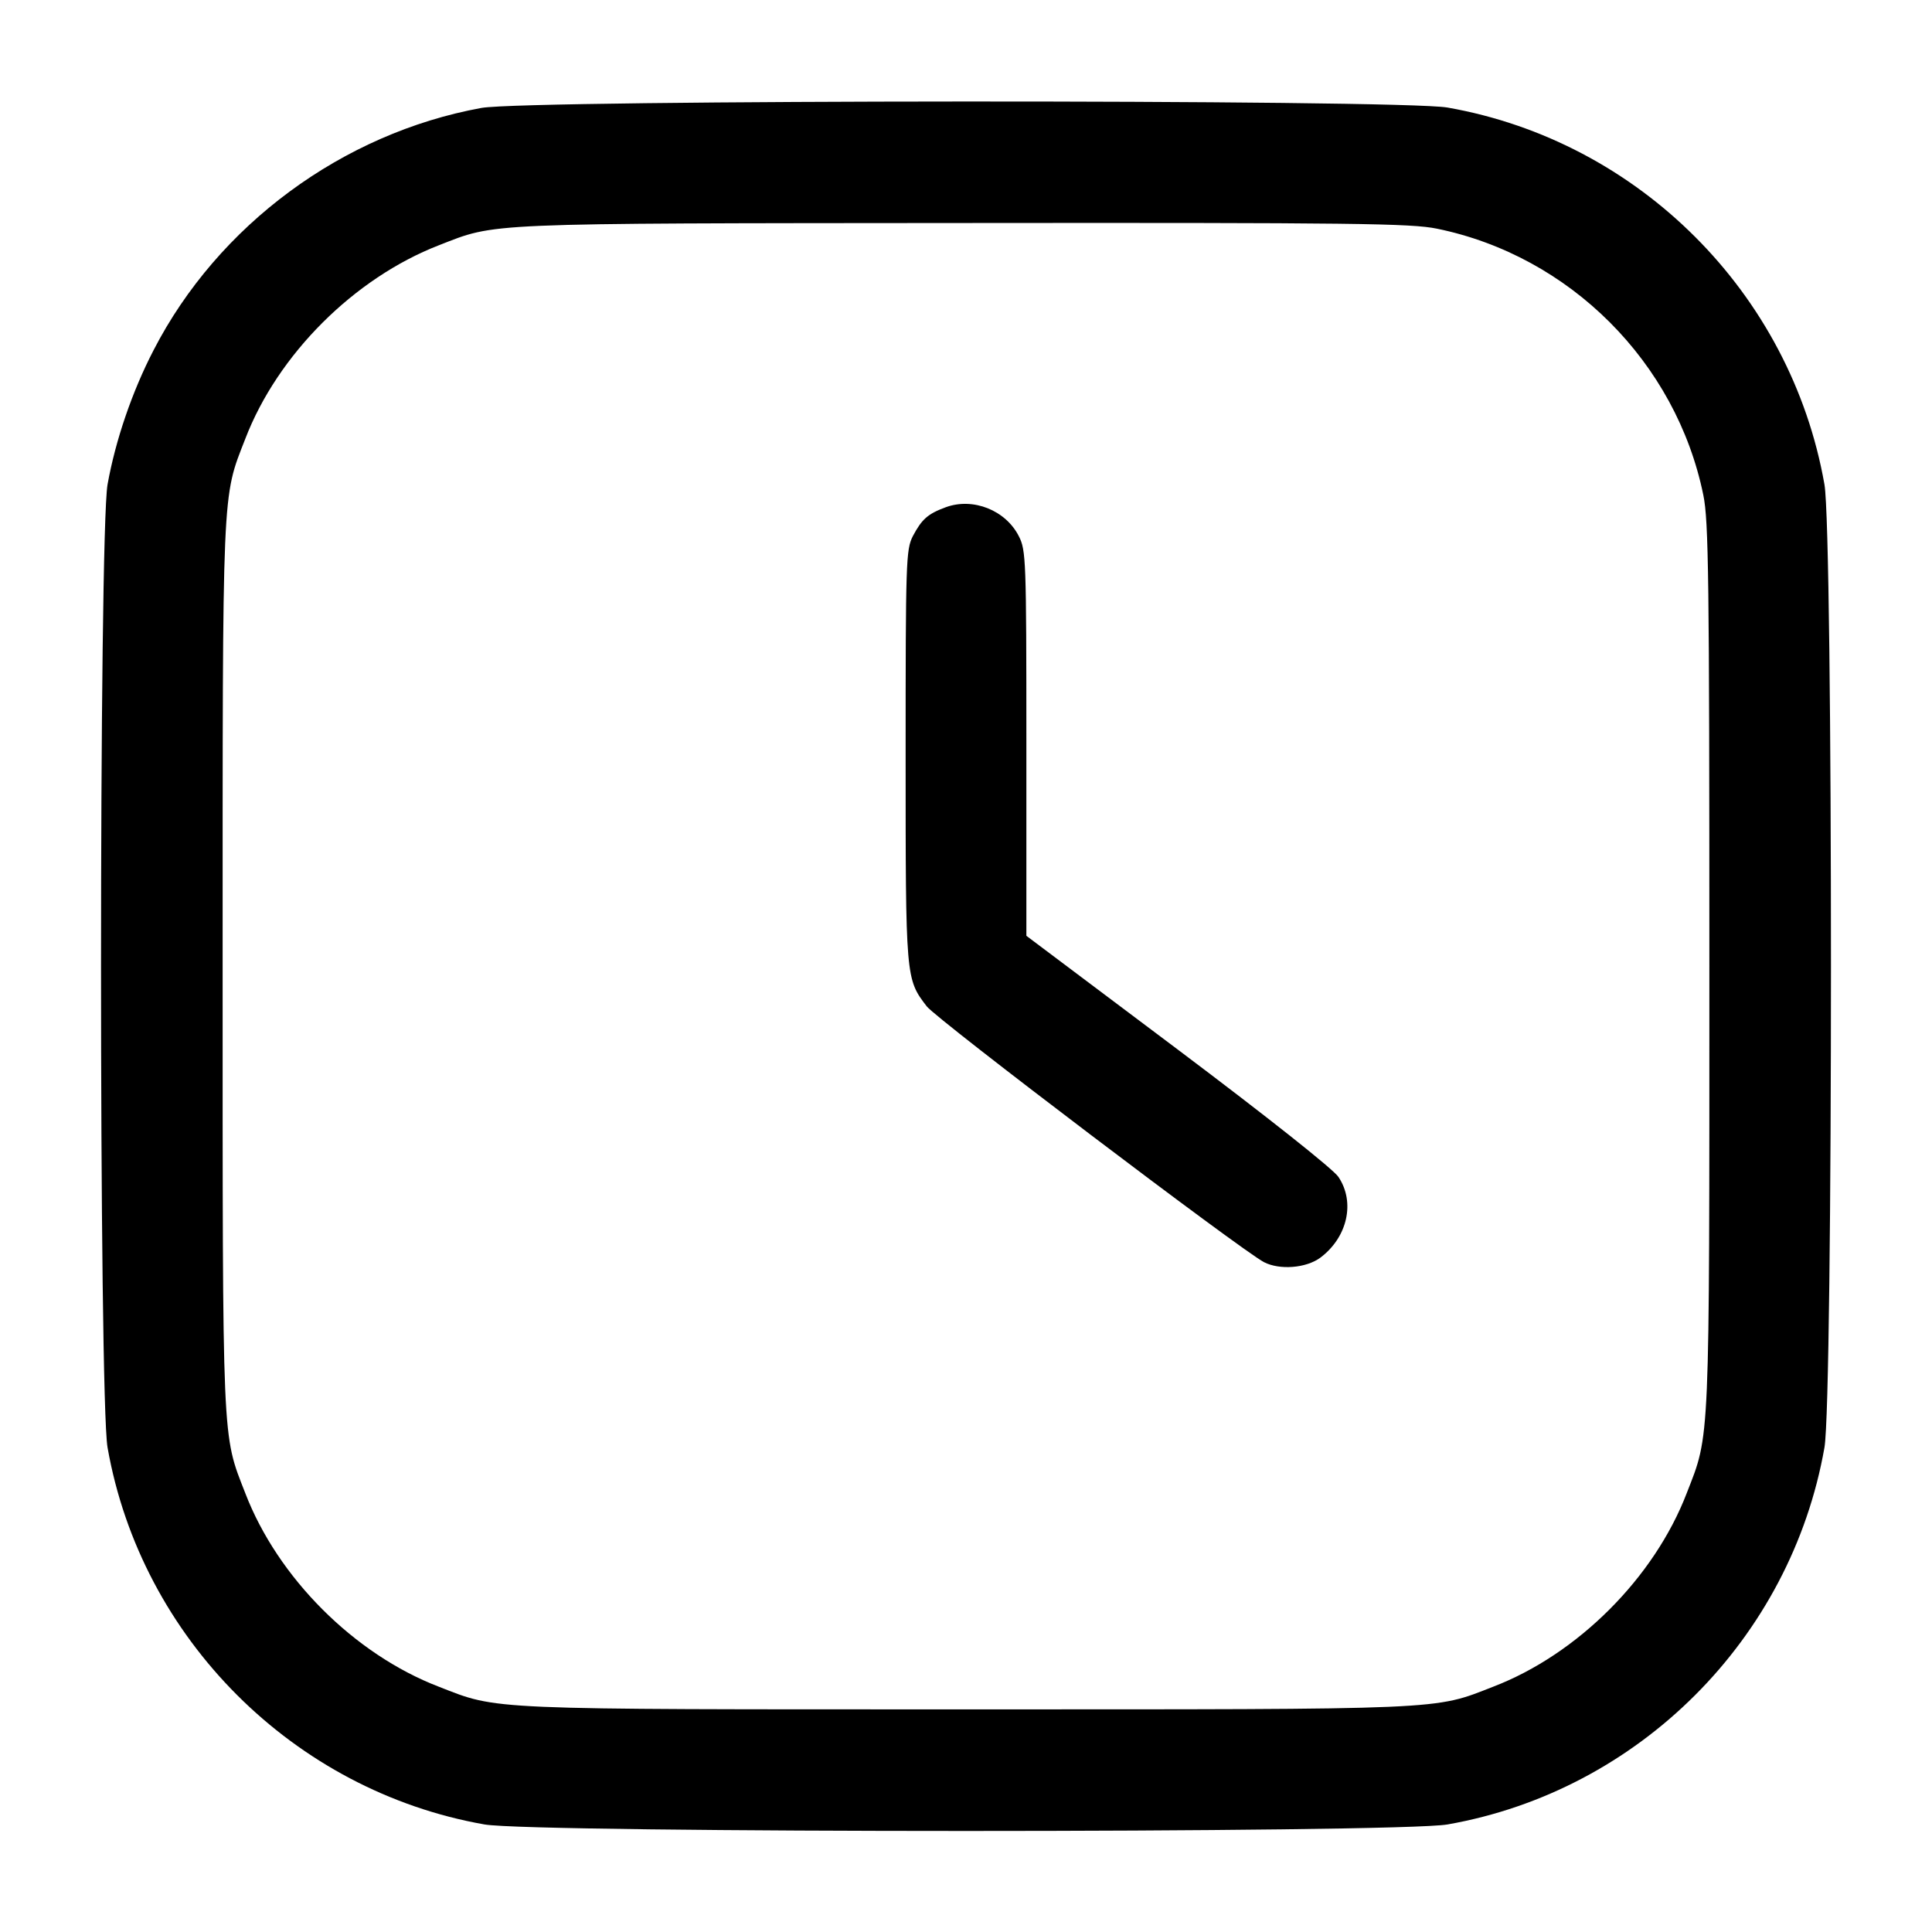
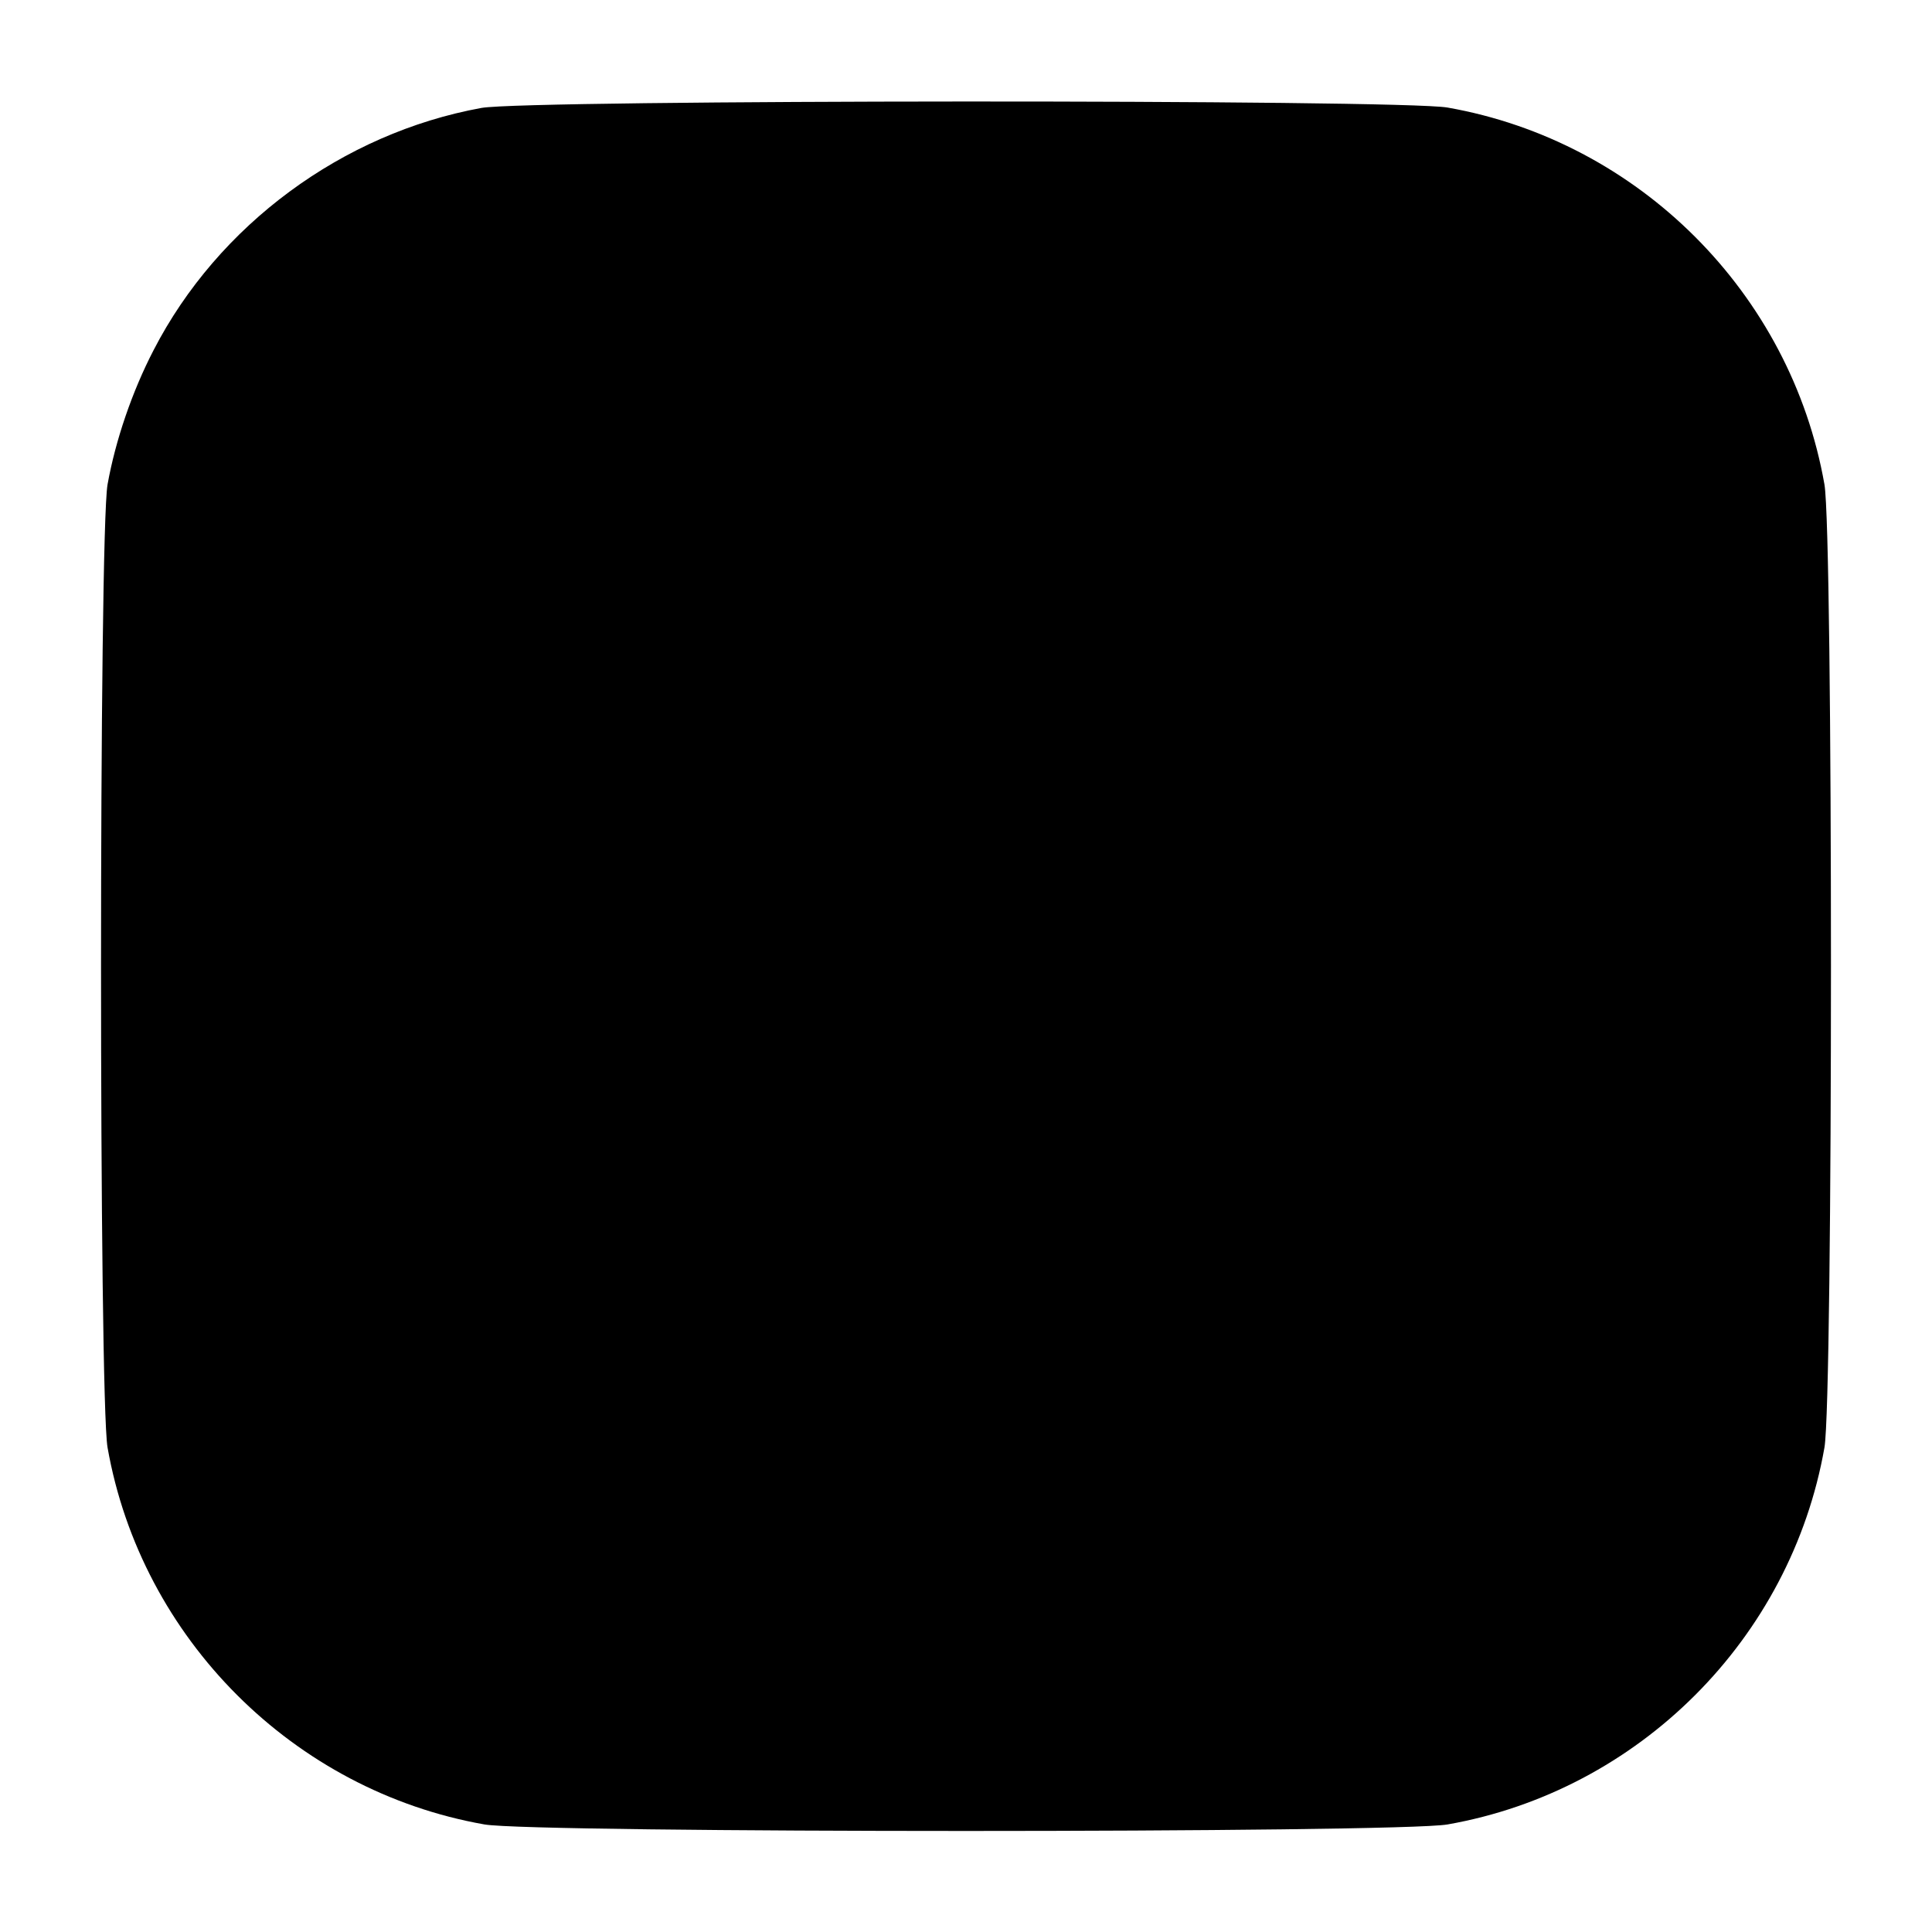
<svg xmlns="http://www.w3.org/2000/svg" version="1.0" width="512pt" height="512pt" viewBox="0 0 512 512" preserveAspectRatio="xMidYMid meet">
  <g transform="translate(0,512) scale(0.1,-0.1)" fill="#000000" stroke="none">
-     <path d="M1276 4834 c-368 -67 -698 -310 -869 -642 -57 -110 -101 -239 -122 -356 -23 -133 -23 -2419 0 -2552 89 -506 493 -910 999 -999 133 -23 2419 -23 2552 0 507 89 910 492 999 999 23 133 23 2419 0 2552 -89 507 -492 910 -999 999 -127 22 -2437 21 -2560 -1z m2532 -320 c352 -72 634 -354 706 -706 14 -68 16 -218 16 -1248 0 -1283 2 -1238 -60 -1397 -86 -224 -289 -427 -513 -513 -159 -62 -114 -60 -1397 -60 -1283 0 -1238 -2 -1397 60 -224 86 -427 289 -513 513 -62 159 -60 114 -60 1397 0 1283 -2 1238 60 1397 86 224 289 426 513 513 154 60 105 58 1390 59 1038 1 1187 -1 1255 -15z" />
-     <path d="M2507 3776 c-49 -18 -64 -32 -88 -77 -18 -36 -19 -65 -19 -582 0 -591 0 -591 56 -664 27 -35 834 -647 894 -678 41 -21 111 -16 149 12 72 54 93 147 48 214 -13 20 -187 158 -425 337 l-402 302 0 511 c0 487 -1 511 -20 548 -35 69 -121 103 -193 77z" />
+     <path d="M1276 4834 c-368 -67 -698 -310 -869 -642 -57 -110 -101 -239 -122 -356 -23 -133 -23 -2419 0 -2552 89 -506 493 -910 999 -999 133 -23 2419 -23 2552 0 507 89 910 492 999 999 23 133 23 2419 0 2552 -89 507 -492 910 -999 999 -127 22 -2437 21 -2560 -1z m2532 -320 z" />
  </g>
</svg>